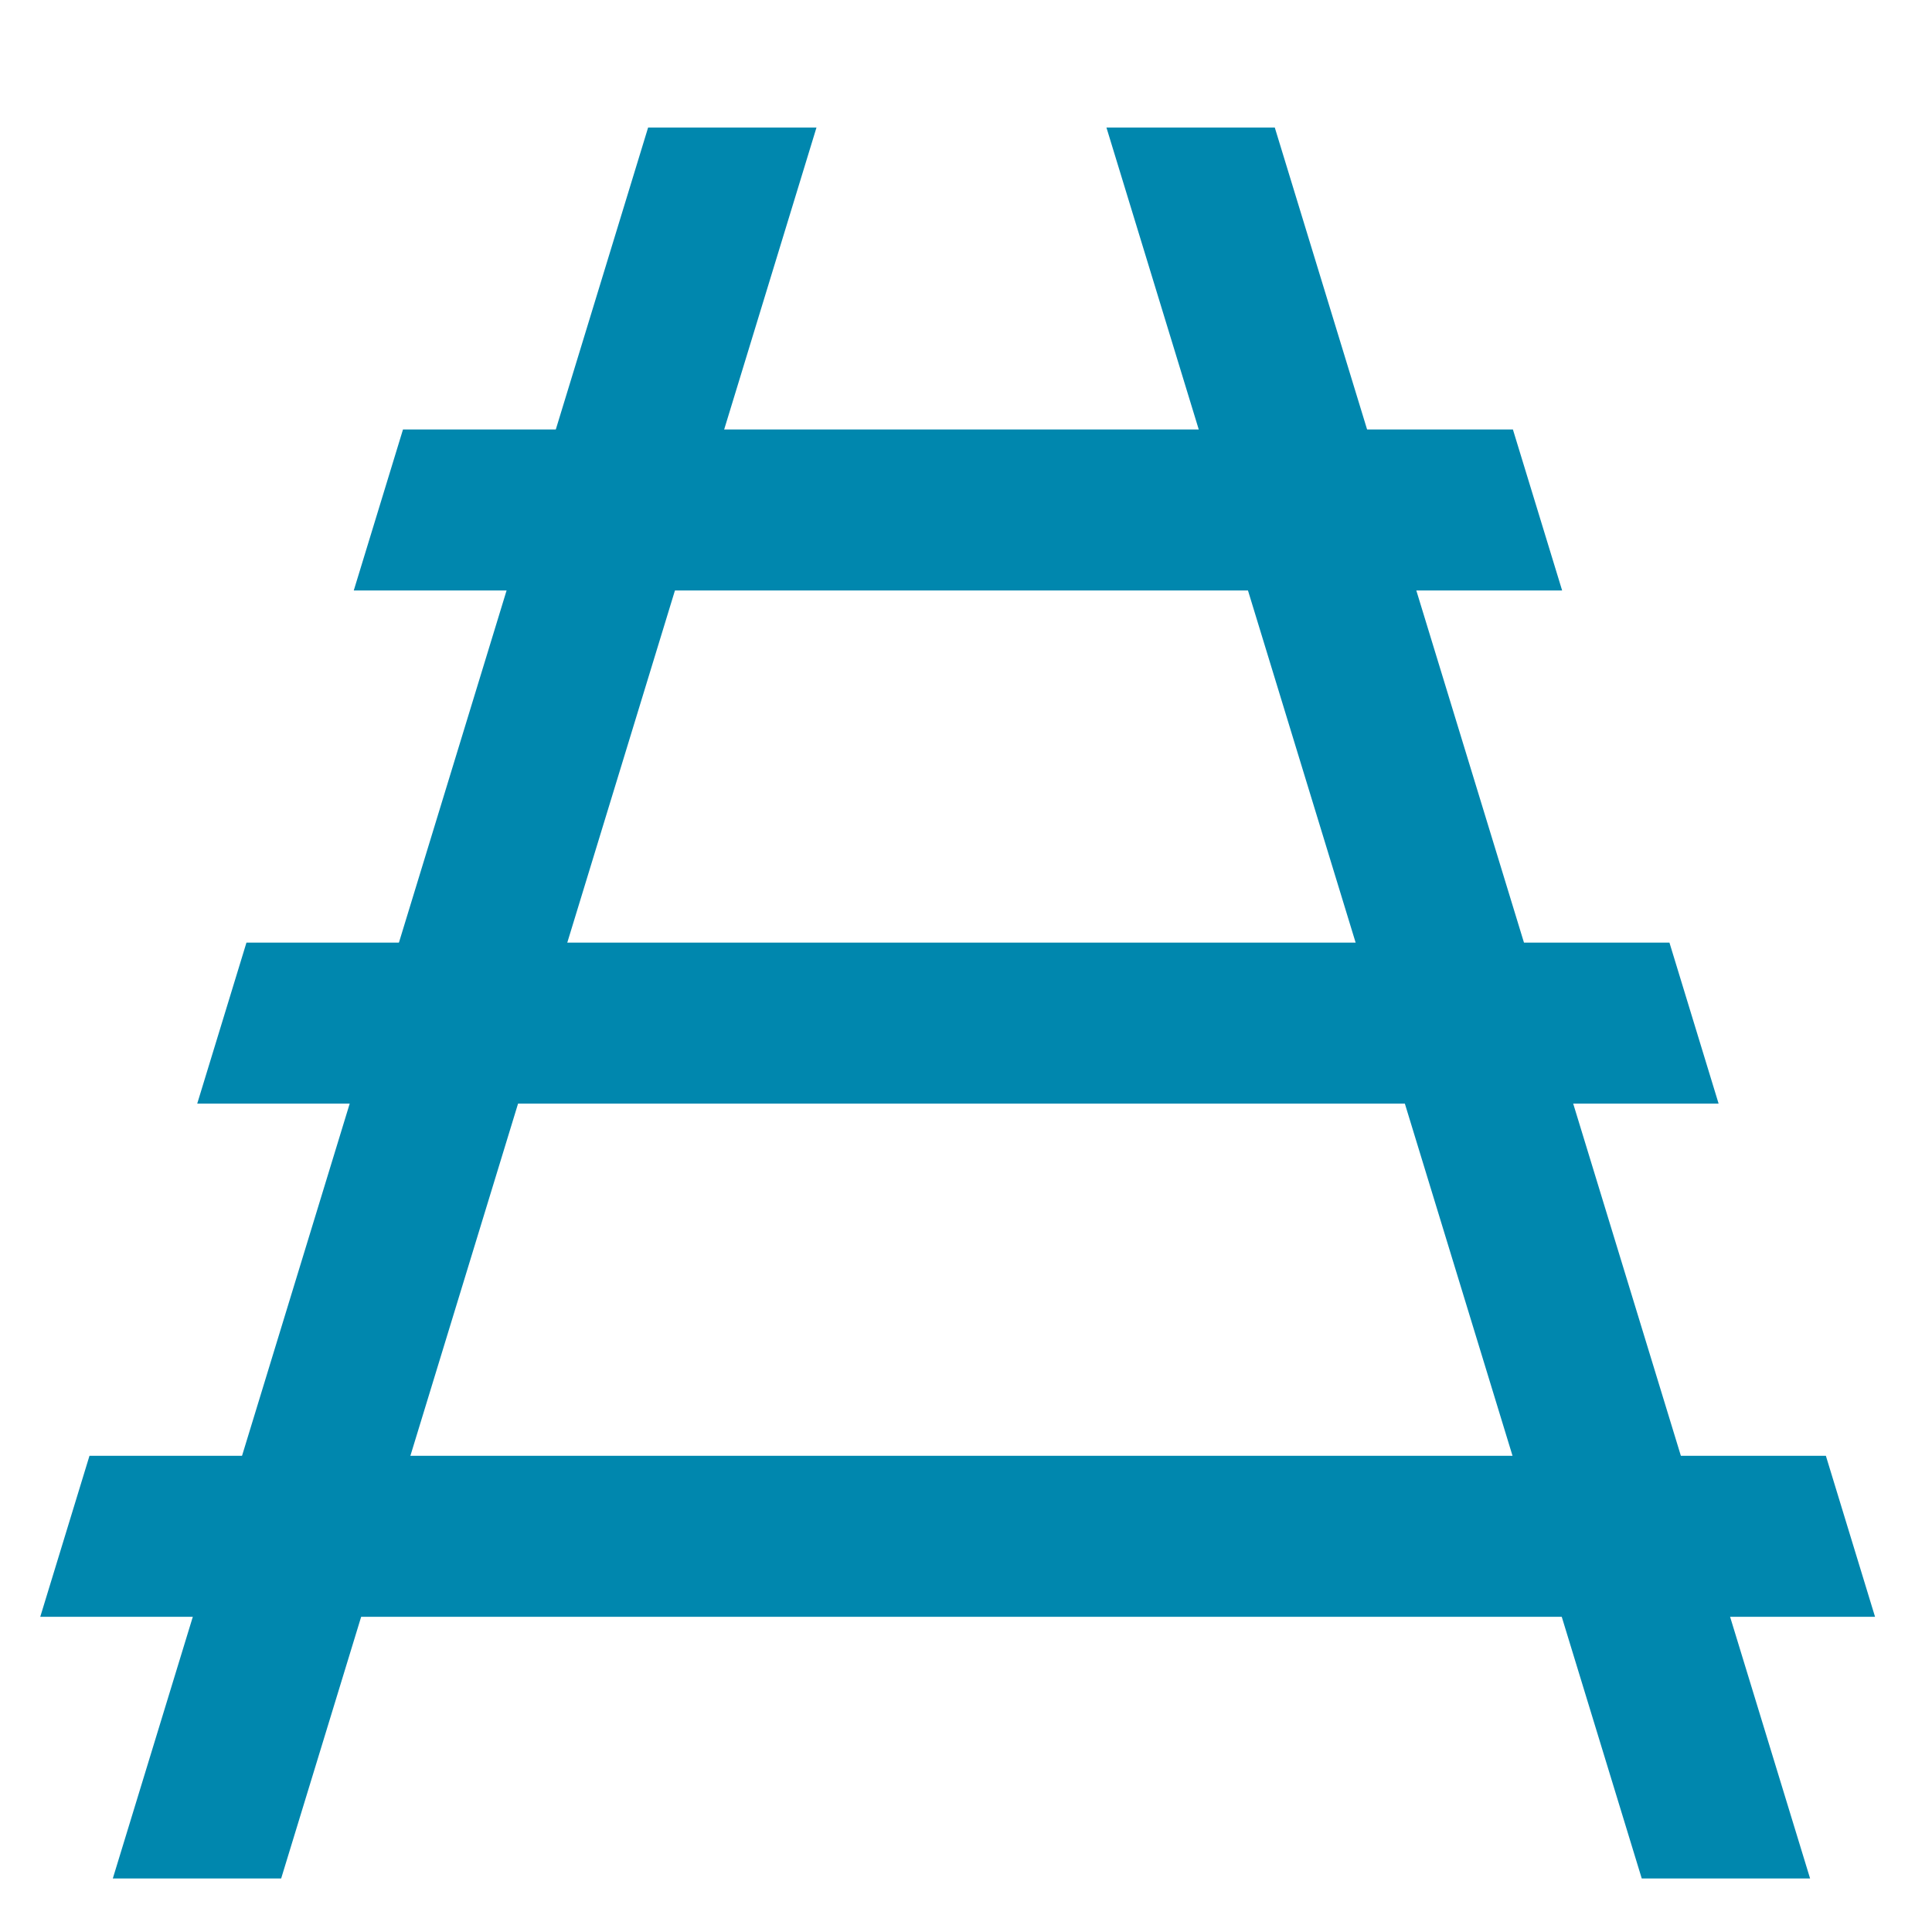
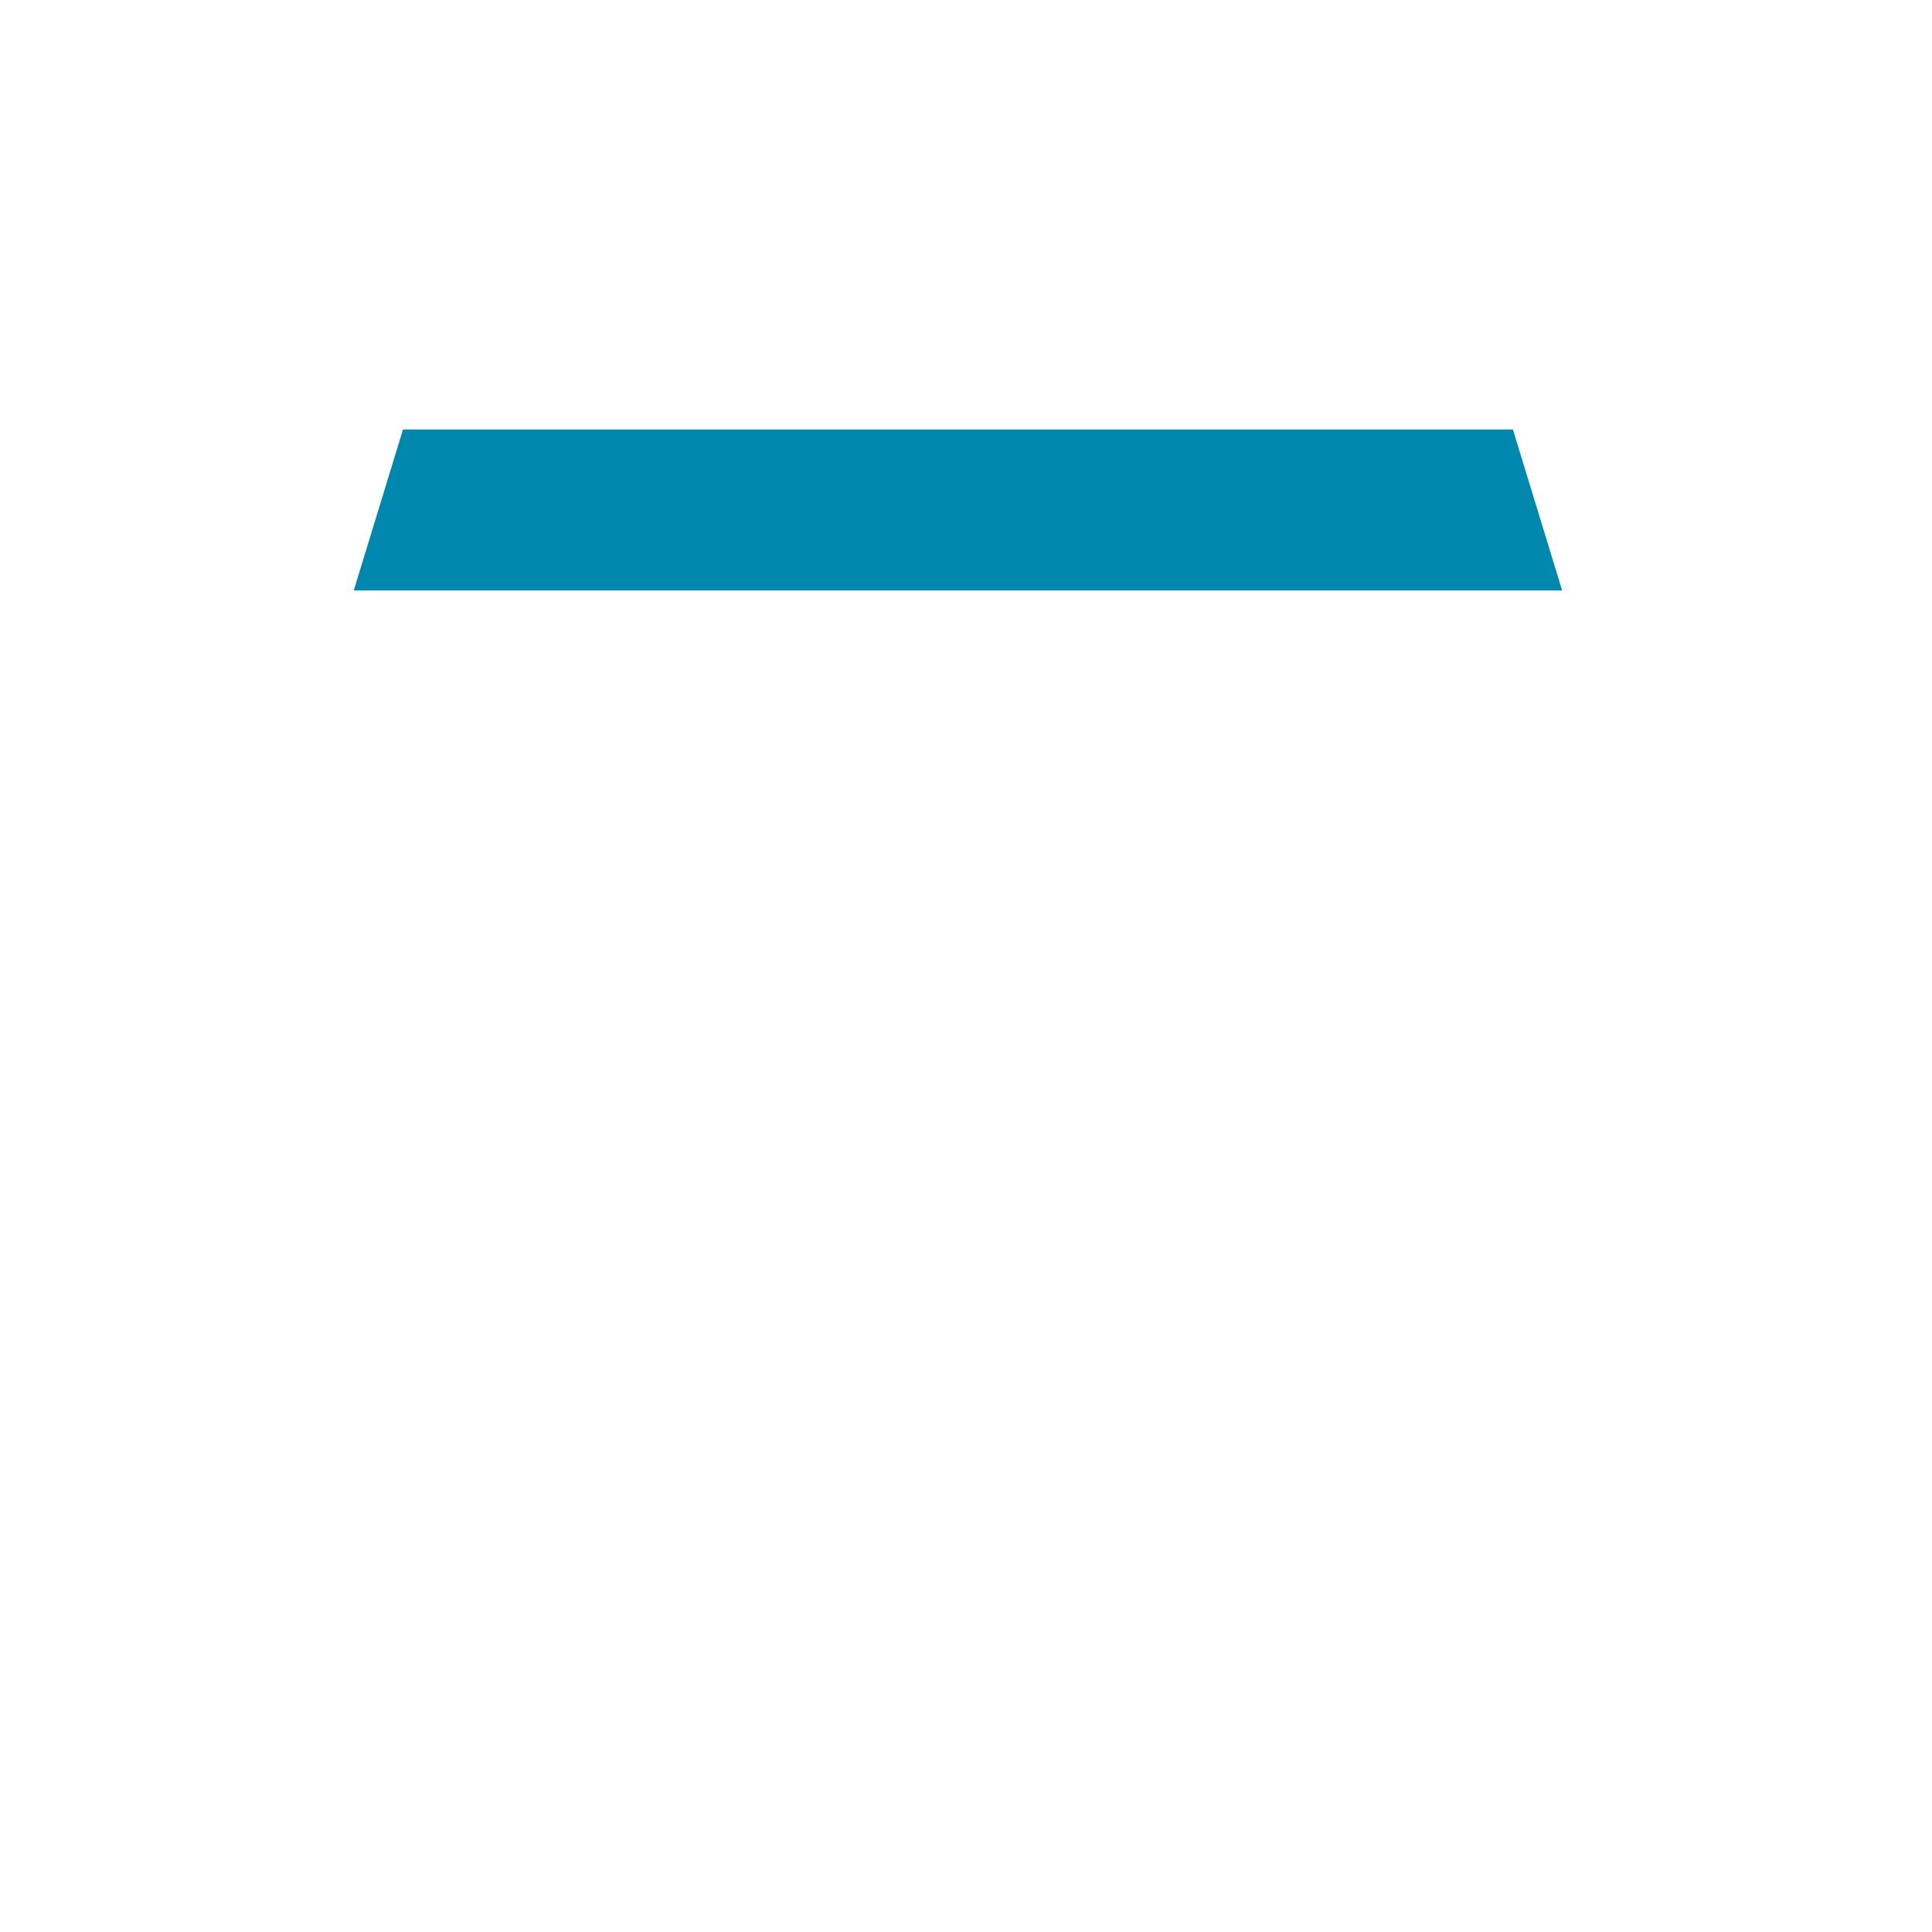
<svg xmlns="http://www.w3.org/2000/svg" width="96" height="96" viewBox="0 0 96 96" fill="none">
-   <path d="M5.606 93.339L32.204 6.339L40.57 6.339L13.971 93.339H5.606Z" fill="#0087AE" />
-   <path d="M89.942 93.339L63.344 6.339L54.979 6.339L81.577 93.339H89.942Z" fill="#0087AE" />
-   <path d="M20.025 21.339H75.175L77.621 29.339H17.579L20.025 21.339Z" fill="#0087AE" />
-   <path d="M12.246 46.839H82.954L85.397 54.839H9.8L12.246 46.839Z" fill="#0087AE" />
-   <path d="M4.446 72.339H90.727L93.17 80.339H2L4.446 72.339Z" fill="#0087AE" />
+   <path d="M20.025 21.339H75.175L77.621 29.339H17.579Z" fill="#0087AE" />
</svg>